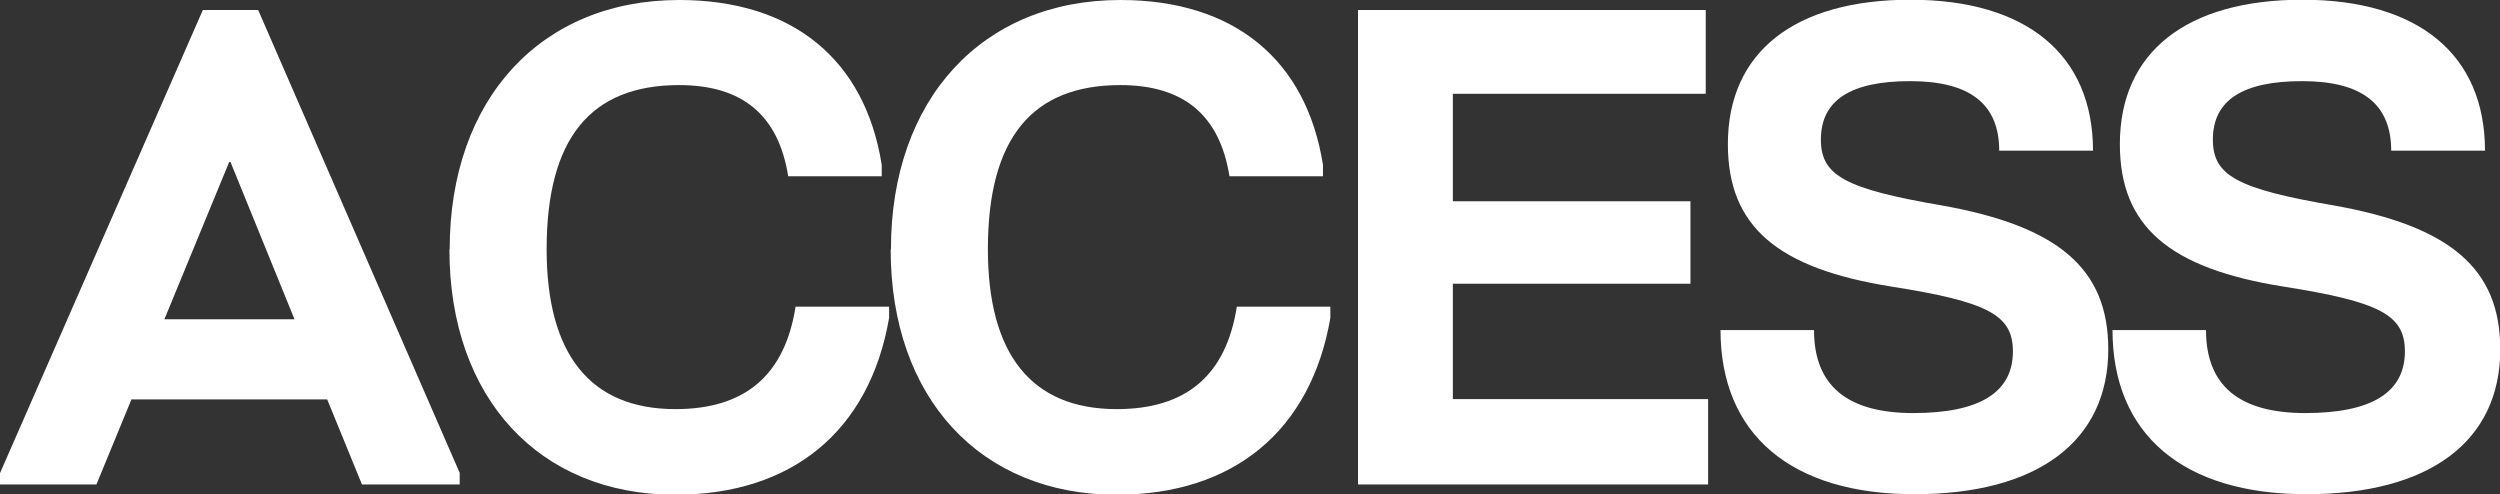
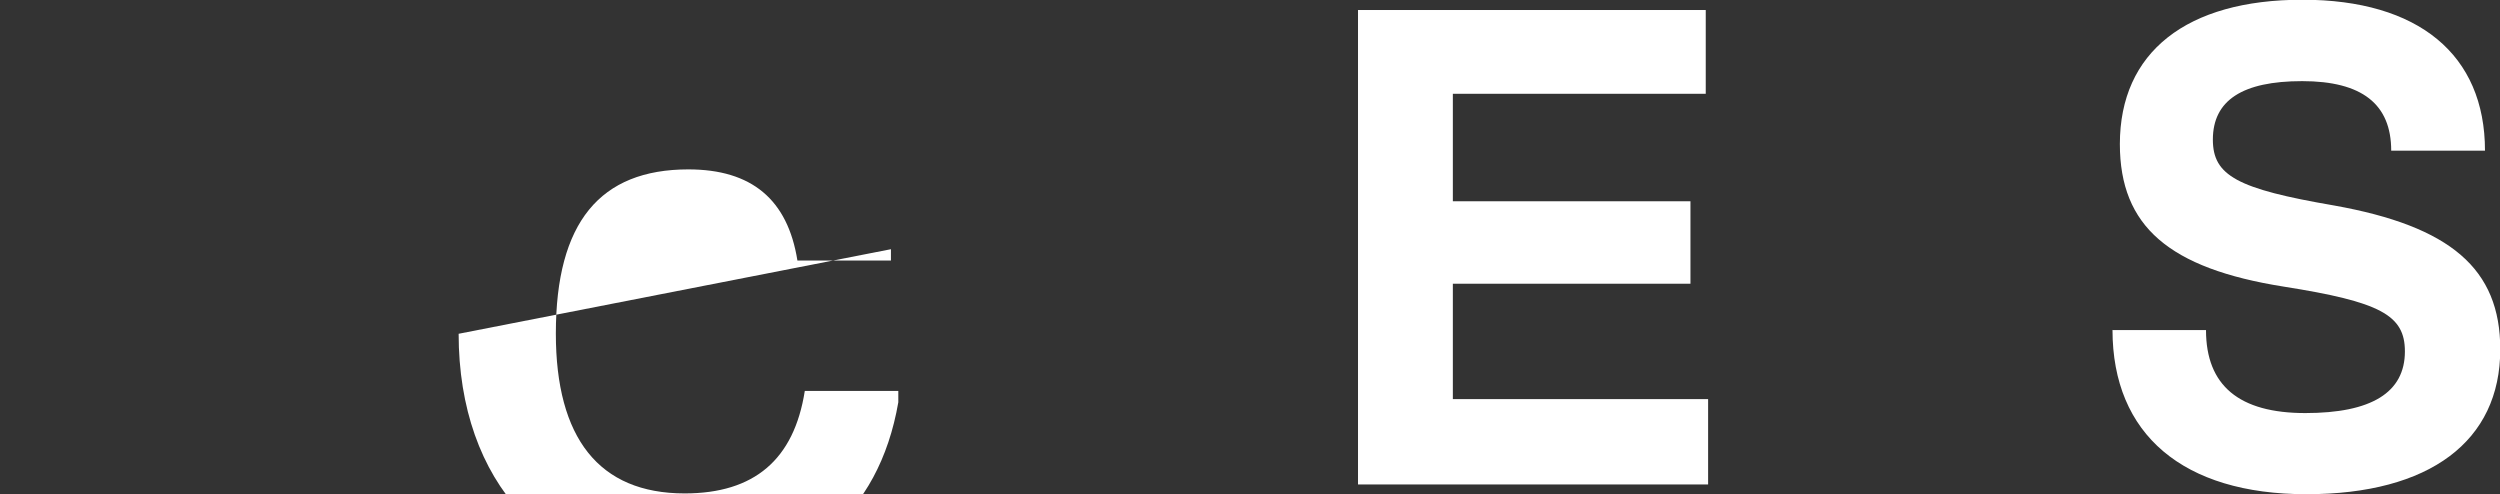
<svg xmlns="http://www.w3.org/2000/svg" id="_レイヤー_2" viewBox="0 0 94.9 18.77">
  <rect x="0" y="0" width="94.9" height="18.77" fill="#333333" stroke="none" />
  <defs>
    <style>.cls-1{fill:#fff;}</style>
  </defs>
  <g id="_レイヤー_1-2">
    <g>
-       <path class="cls-1" d="m17.45,17.96v.43h-3.71l-1.32-3.23h-7.43l-1.33,3.23H0v-.43L7.7.38h2.1l7.65,17.57Zm-6.27-5.84l-2.43-5.97h-.05l-2.46,5.97h4.94Z" />
-       <path class="cls-1" d="m17.07,9.46c0-5.69,3.46-9.46,8.71-9.46,4.32,0,7.06,2.27,7.69,6.26v.43h-3.55c-.37-2.32-1.74-3.46-4.14-3.46-3.35,0-5.03,2.01-5.03,6.23,0,3.96,1.63,6.07,4.89,6.07,2.64,0,4.15-1.28,4.56-3.89h3.55v.43c-.74,4.28-3.67,6.71-8.12,6.71-5.16,0-8.57-3.67-8.57-9.31Z" />
-       <path class="cls-1" d="m33.82,9.46c0-5.69,3.46-9.46,8.71-9.46,4.32,0,7.06,2.27,7.69,6.26v.43h-3.55c-.37-2.32-1.74-3.46-4.14-3.46-3.35,0-5.03,2.01-5.03,6.23,0,3.96,1.63,6.07,4.89,6.07,2.64,0,4.15-1.28,4.56-3.89h3.55v.43c-.74,4.28-3.67,6.71-8.12,6.71-5.16,0-8.57-3.67-8.57-9.31Z" />
+       <path class="cls-1" d="m33.82,9.46v.43h-3.55c-.37-2.32-1.74-3.46-4.14-3.46-3.35,0-5.03,2.01-5.03,6.23,0,3.96,1.63,6.07,4.89,6.07,2.64,0,4.15-1.28,4.56-3.89h3.55v.43c-.74,4.28-3.67,6.71-8.12,6.71-5.16,0-8.57-3.67-8.57-9.31Z" />
      <path class="cls-1" d="m64.84,15.16v3.23h-13.29V.38h13.2v3.18h-9.6v4.08h9.02v3.13h-9.02v4.38h9.69Z" />
-       <path class="cls-1" d="m65.3,12.53h3.56c0,2.11,1.26,3.15,3.77,3.15s3.78-.78,3.78-2.34c0-1.38-.93-1.88-4.6-2.46-4.35-.69-6.22-2.29-6.22-5.41,0-3.49,2.53-5.48,6.93-5.48s6.93,2.08,6.93,5.73h-3.56c0-1.77-1.11-2.64-3.38-2.64s-3.39.73-3.39,2.22c0,1.37.93,1.87,4.6,2.5,4.42.79,6.31,2.4,6.31,5.46,0,3.49-2.68,5.5-7.36,5.5s-7.36-2.27-7.36-6.24Z" />
      <path class="cls-1" d="m80.18,12.53h3.56c0,2.11,1.26,3.15,3.77,3.15s3.78-.78,3.78-2.34c0-1.38-.93-1.88-4.6-2.46-4.35-.69-6.22-2.29-6.22-5.41,0-3.49,2.53-5.48,6.93-5.48s6.93,2.08,6.93,5.73h-3.56c0-1.77-1.11-2.64-3.38-2.64s-3.39.73-3.39,2.22c0,1.37.93,1.87,4.6,2.5,4.42.79,6.31,2.4,6.31,5.46,0,3.49-2.68,5.5-7.36,5.5s-7.36-2.27-7.36-6.24Z" />
    </g>
  </g>
</svg>